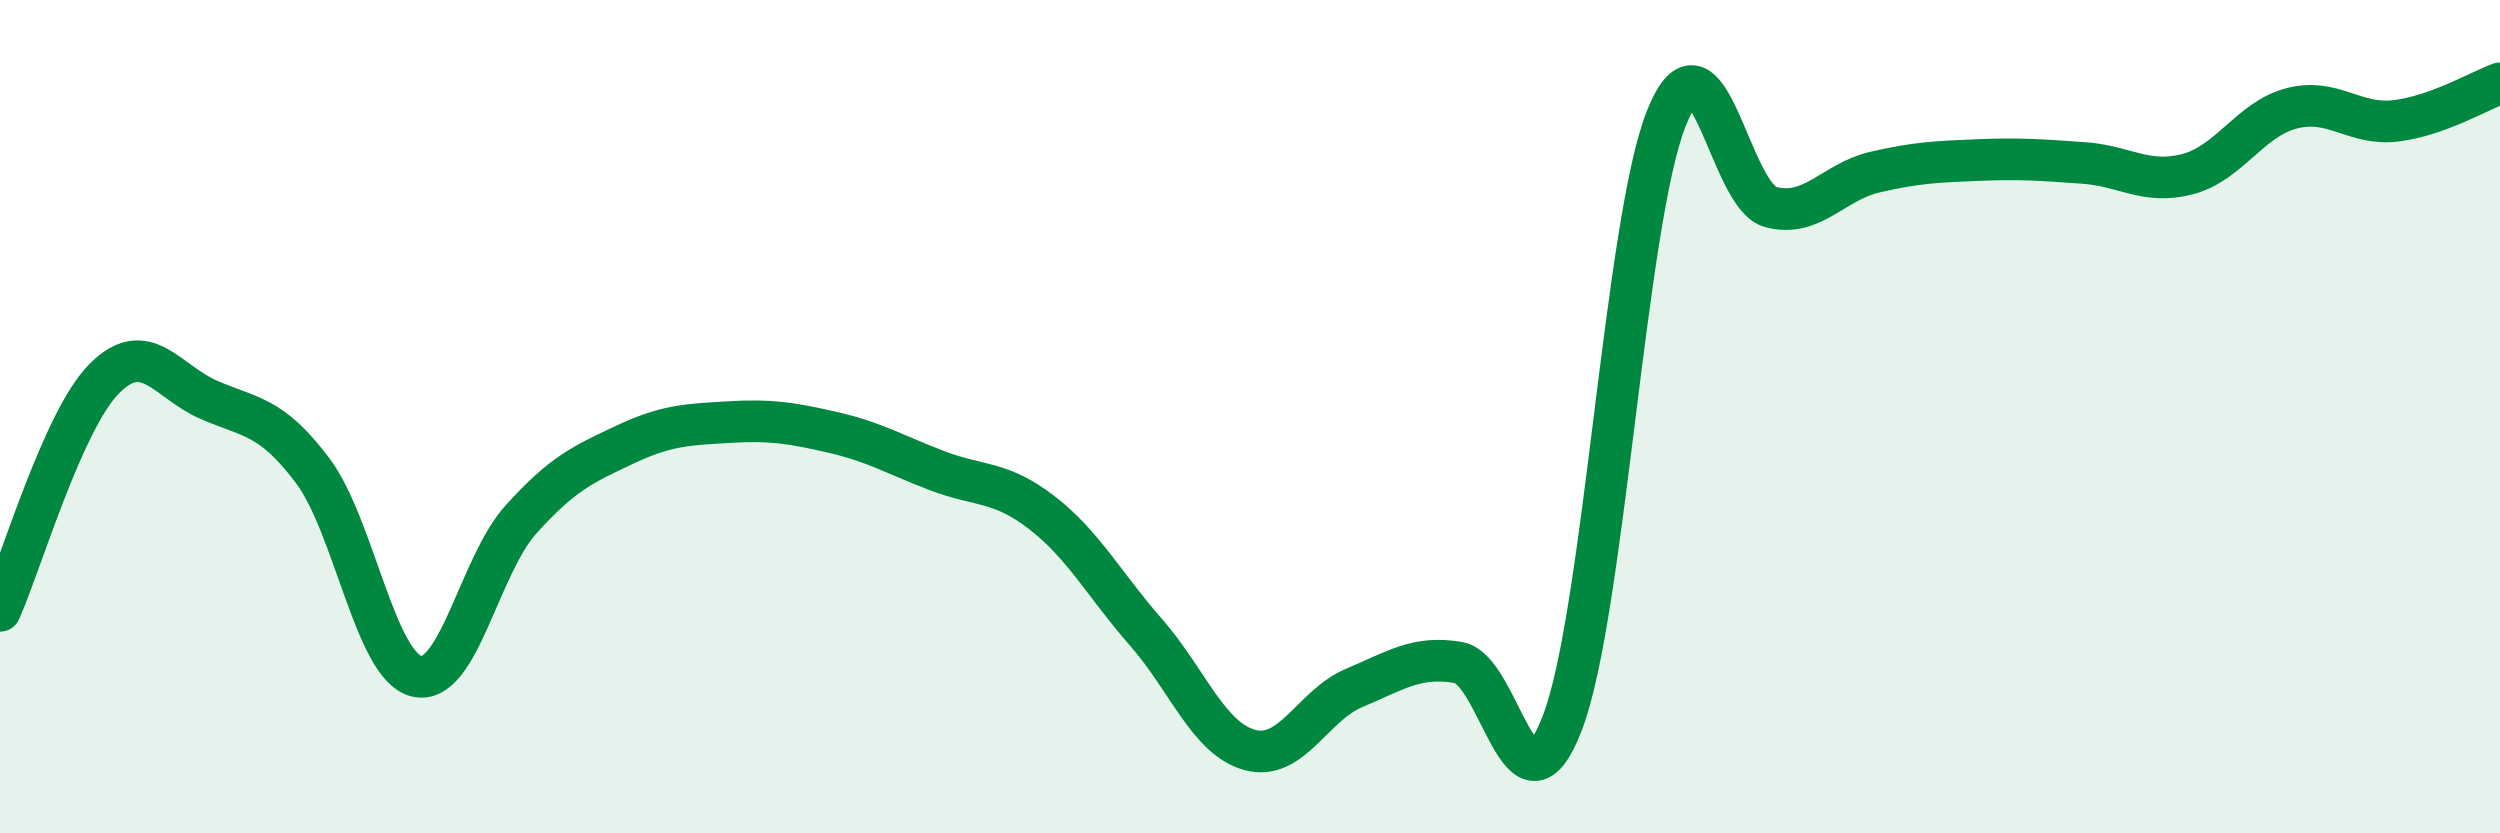
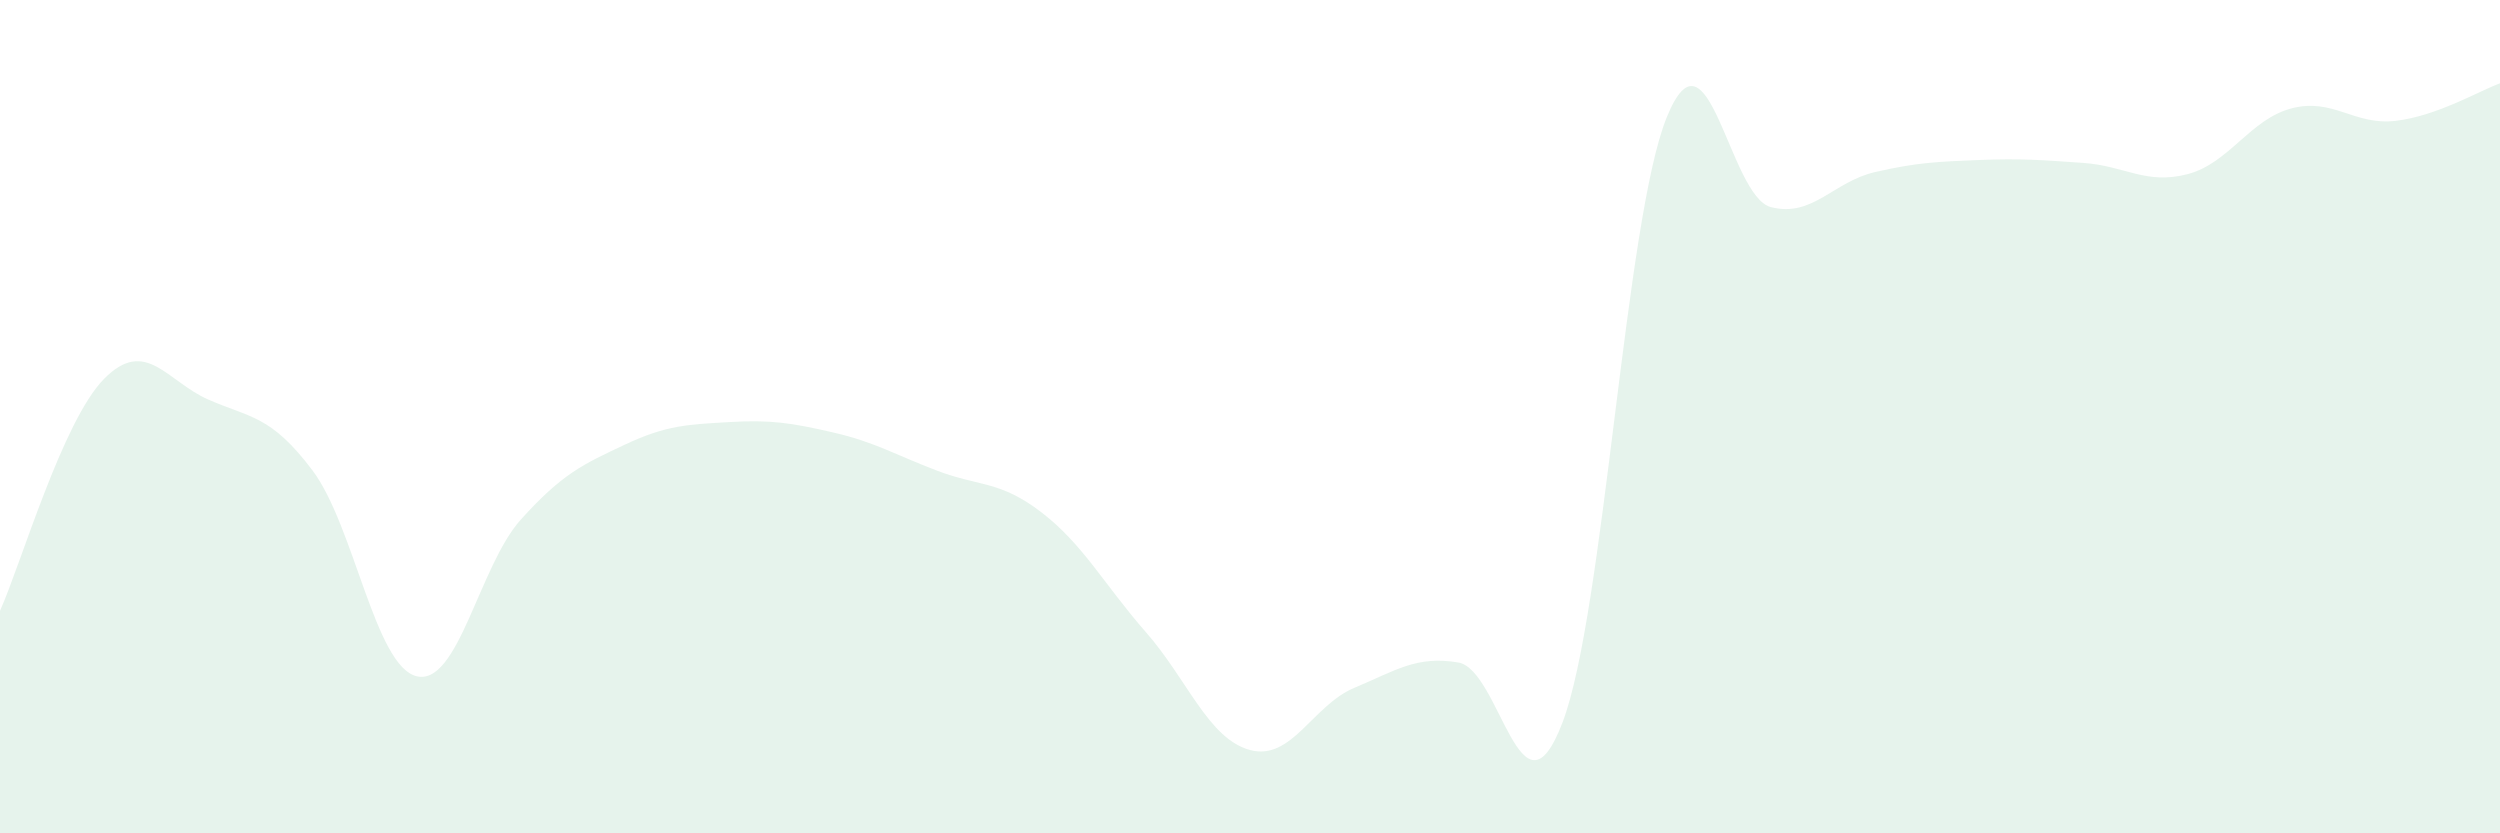
<svg xmlns="http://www.w3.org/2000/svg" width="60" height="20" viewBox="0 0 60 20">
  <path d="M 0,14.66 C 0.5,13.55 1.5,10.1 2.5,9.09 C 3.5,8.08 4,9.15 5,9.59 C 6,10.03 6.5,9.96 7.5,11.29 C 8.5,12.62 9,15.99 10,16.23 C 11,16.47 11.5,13.58 12.5,12.47 C 13.5,11.36 14,11.14 15,10.67 C 16,10.2 16.5,10.19 17.5,10.13 C 18.5,10.07 19,10.15 20,10.38 C 21,10.61 21.5,10.92 22.5,11.3 C 23.5,11.68 24,11.53 25,12.3 C 26,13.07 26.5,14.03 27.5,15.17 C 28.5,16.31 29,17.73 30,18 C 31,18.27 31.5,16.93 32.5,16.51 C 33.5,16.09 34,15.73 35,15.9 C 36,16.07 36.5,19.96 37.5,17.34 C 38.5,14.72 39,5.29 40,2.82 C 41,0.35 41.5,4.71 42.5,4.97 C 43.5,5.23 44,4.36 45,4.13 C 46,3.9 46.5,3.88 47.5,3.84 C 48.5,3.8 49,3.84 50,3.91 C 51,3.98 51.5,4.44 52.5,4.18 C 53.5,3.92 54,2.86 55,2.6 C 56,2.34 56.5,3.02 57.5,2.9 C 58.5,2.78 59.5,2.18 60,2L60 20L0 20Z" fill="#008740" opacity="0.1" stroke-linecap="round" stroke-linejoin="round" />
-   <path d="M 0,14.66 C 0.5,13.55 1.5,10.1 2.5,9.09 C 3.5,8.08 4,9.15 5,9.59 C 6,10.03 6.5,9.96 7.5,11.29 C 8.5,12.62 9,15.99 10,16.23 C 11,16.47 11.5,13.58 12.5,12.47 C 13.5,11.36 14,11.14 15,10.67 C 16,10.2 16.5,10.19 17.5,10.13 C 18.5,10.07 19,10.15 20,10.38 C 21,10.61 21.5,10.92 22.5,11.3 C 23.5,11.68 24,11.53 25,12.3 C 26,13.07 26.5,14.03 27.5,15.17 C 28.5,16.31 29,17.73 30,18 C 31,18.27 31.5,16.93 32.5,16.51 C 33.5,16.09 34,15.73 35,15.9 C 36,16.07 36.5,19.96 37.5,17.34 C 38.5,14.72 39,5.29 40,2.82 C 41,0.35 41.5,4.71 42.5,4.97 C 43.5,5.23 44,4.36 45,4.13 C 46,3.9 46.5,3.88 47.5,3.84 C 48.5,3.8 49,3.84 50,3.91 C 51,3.98 51.5,4.44 52.5,4.18 C 53.5,3.92 54,2.86 55,2.6 C 56,2.34 56.5,3.02 57.5,2.9 C 58.5,2.78 59.5,2.18 60,2" stroke="#008740" stroke-width="1" fill="none" stroke-linecap="round" stroke-linejoin="round" />
</svg>